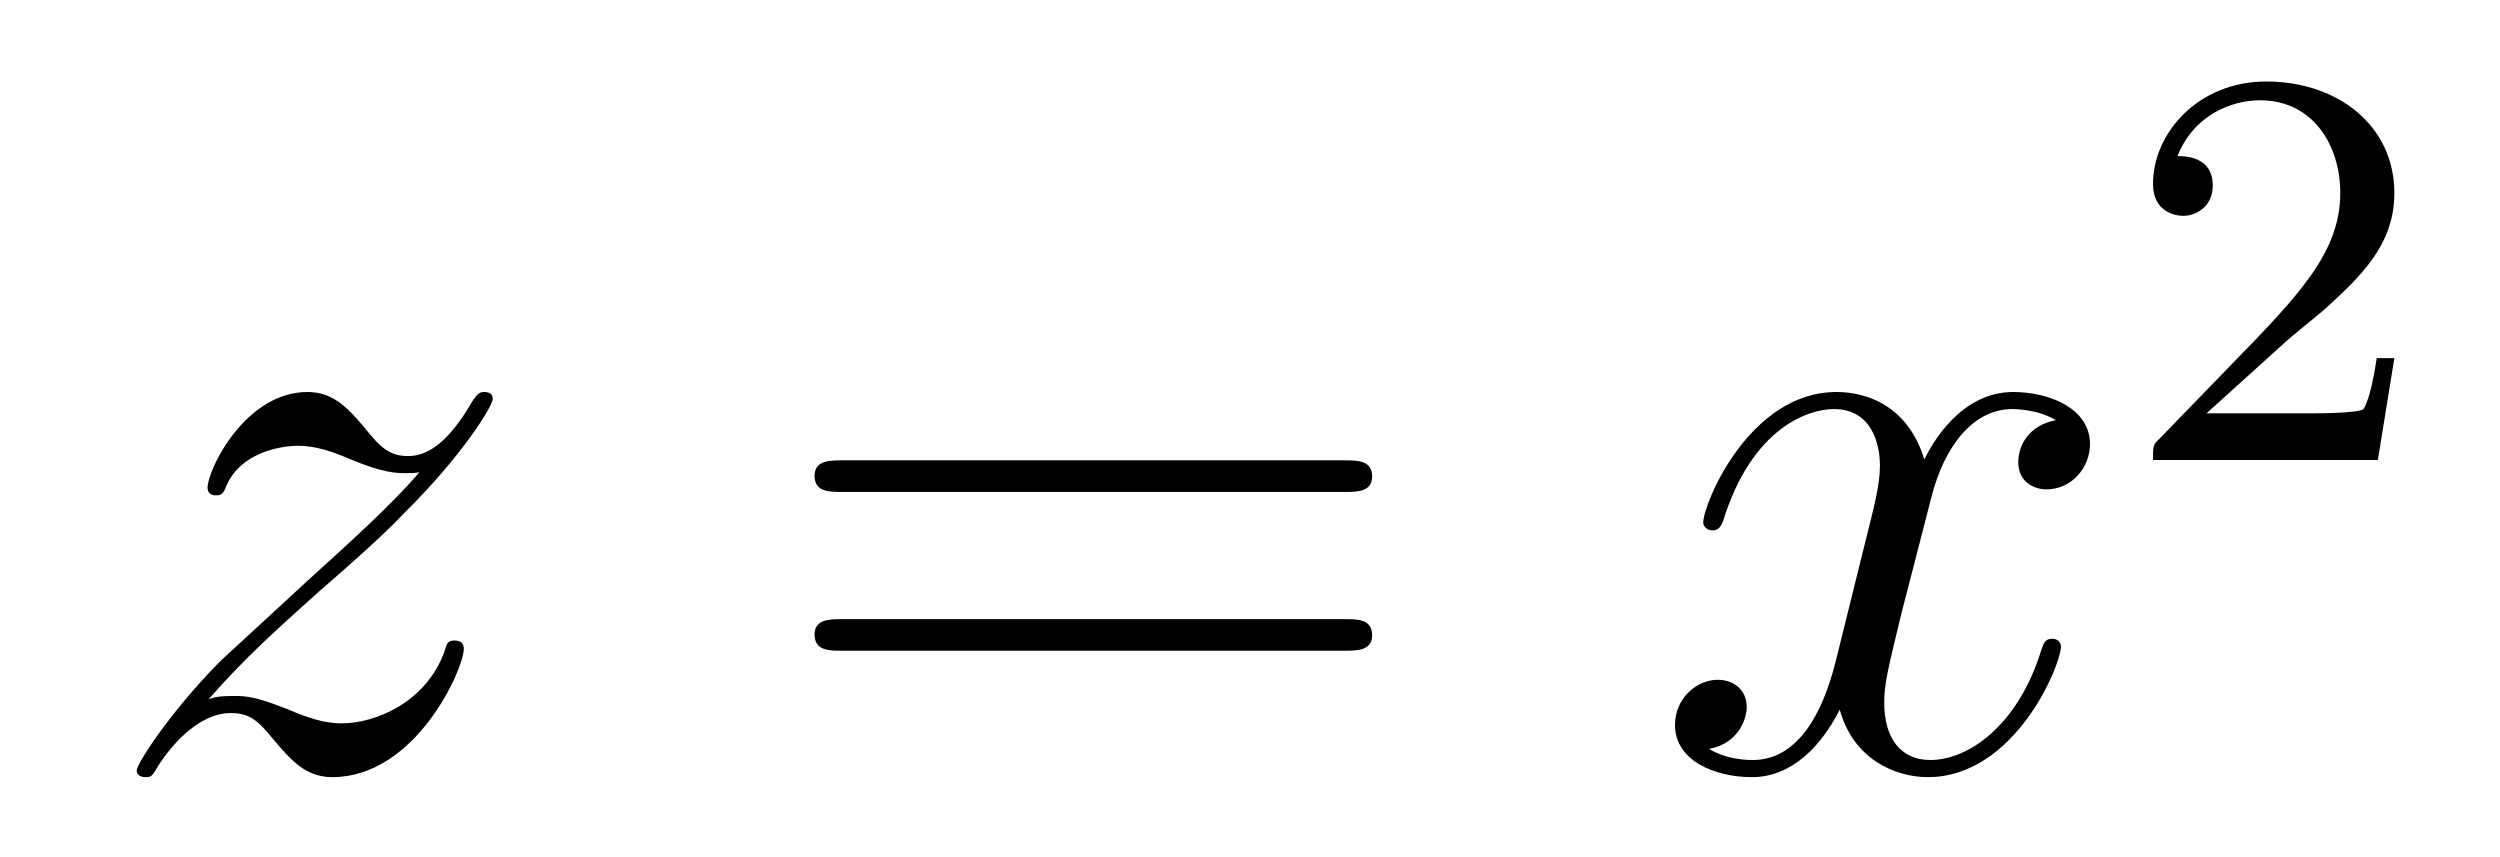
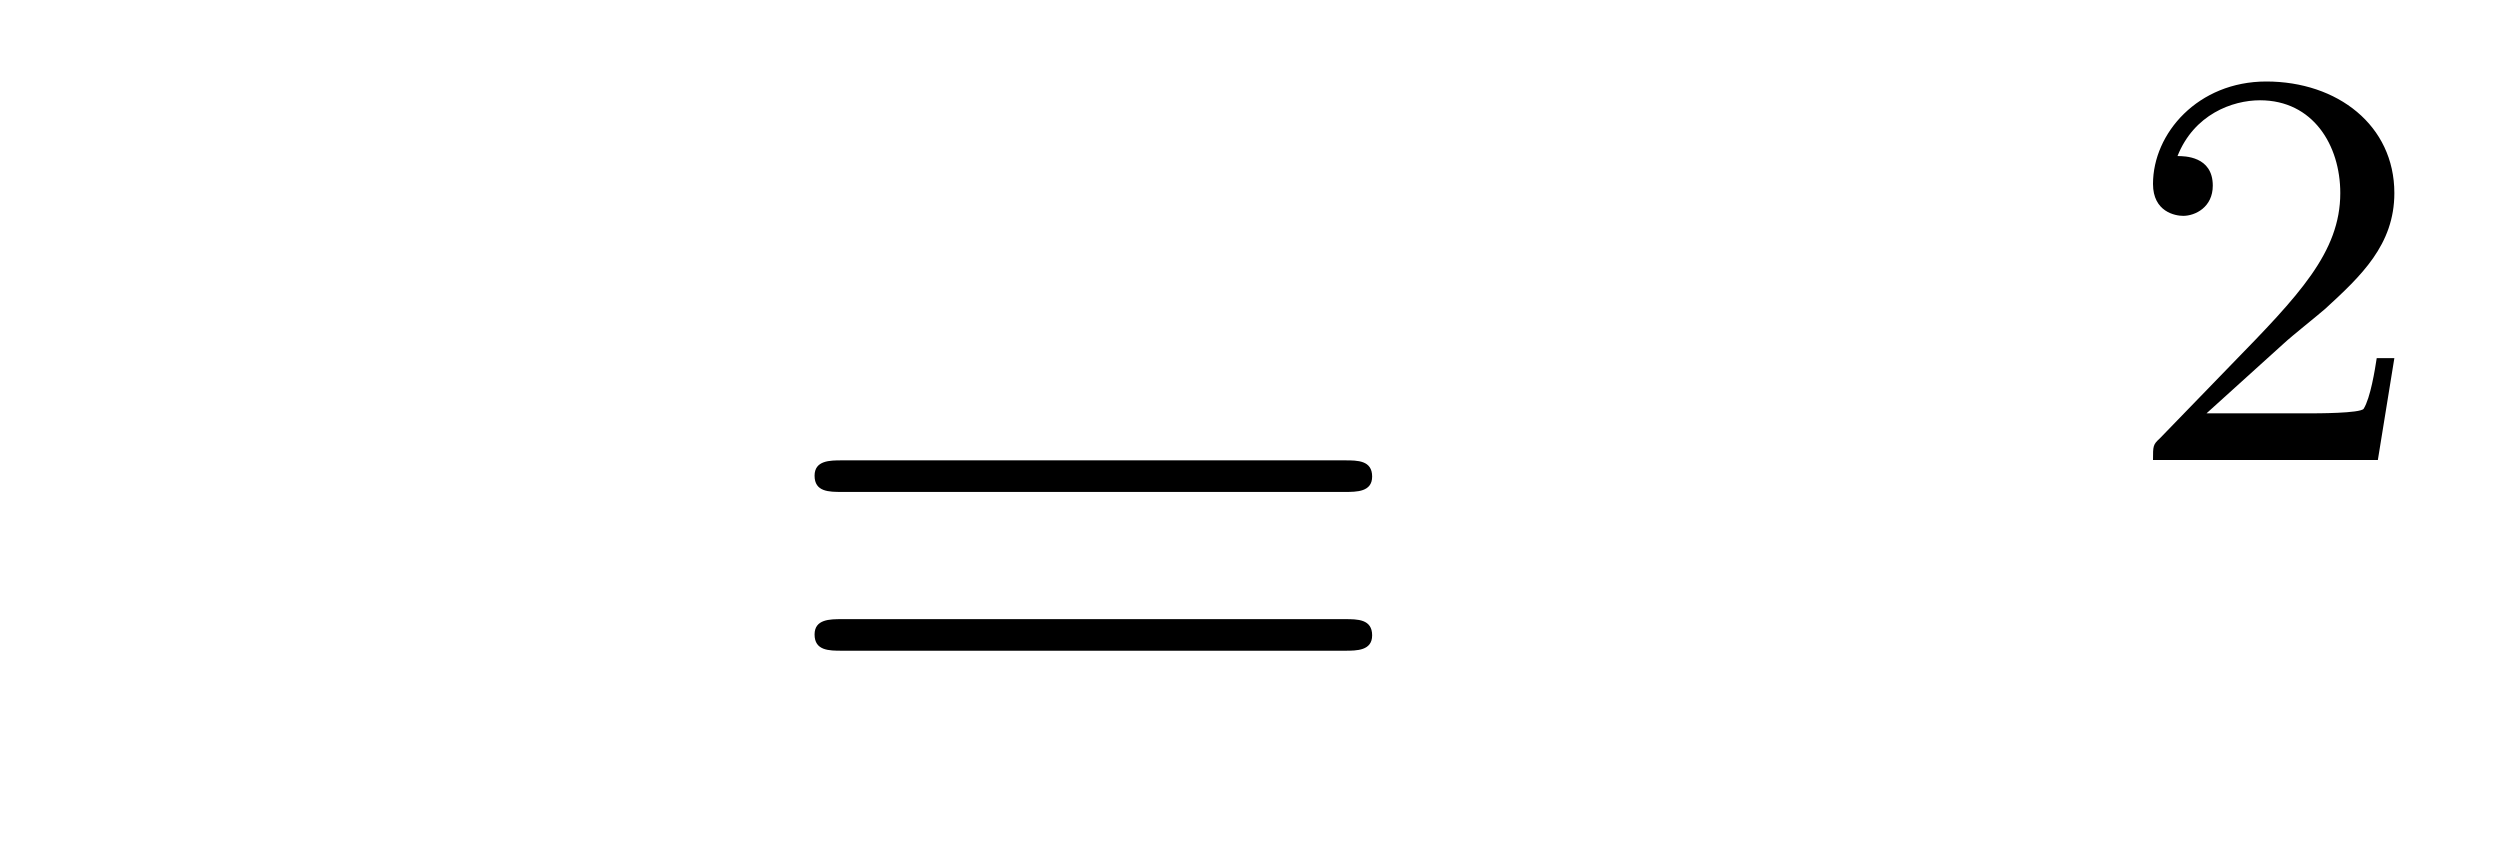
<svg xmlns="http://www.w3.org/2000/svg" height="12pt" version="1.1" viewBox="0 -12 35 12" width="35pt">
  <g id="page1">
    <g transform="matrix(1 0 0 1 -127 653)">
-       <path d="M129.918 -655.208C130.432 -655.794 130.851 -656.165 131.448 -656.703C132.166 -657.324 132.476 -657.623 132.644 -657.802C133.481 -658.627 133.899 -659.321 133.899 -659.416C133.899 -659.512 133.803 -659.512 133.779 -659.512C133.696 -659.512 133.672 -659.464 133.612 -659.38C133.313 -658.866 133.026 -658.615 132.715 -658.615C132.464 -658.615 132.333 -658.723 132.106 -659.01C131.855 -659.308 131.652 -659.512 131.305 -659.512C130.432 -659.512 129.906 -658.424 129.906 -658.173C129.906 -658.137 129.918 -658.065 130.026 -658.065C130.121 -658.065 130.133 -658.113 130.169 -658.197C130.373 -658.675 130.946 -658.759 131.173 -658.759C131.424 -658.759 131.663 -658.675 131.914 -658.567C132.369 -658.376 132.56 -658.376 132.68 -658.376C132.763 -658.376 132.811 -658.376 132.871 -658.388C132.476 -657.922 131.831 -657.348 131.293 -656.858L130.086 -655.746C129.356 -655.005 128.914 -654.3 128.914 -654.216C128.914 -654.144 128.974 -654.12 129.046 -654.12C129.117 -654.12 129.129 -654.132 129.213 -654.276C129.404 -654.575 129.787 -655.017 130.229 -655.017C130.48 -655.017 130.6 -654.933 130.839 -654.634C131.066 -654.372 131.269 -654.12 131.652 -654.12C132.823 -654.12 133.493 -655.639 133.493 -655.913C133.493 -655.961 133.481 -656.033 133.361 -656.033C133.265 -656.033 133.253 -655.985 133.218 -655.866C132.954 -655.16 132.249 -654.873 131.783 -654.873C131.532 -654.873 131.293 -654.957 131.042 -655.065C130.564 -655.256 130.432 -655.256 130.277 -655.256C130.157 -655.256 130.026 -655.256 129.918 -655.208Z" fill-rule="evenodd" />
      <path d="M145.827 -658.113C145.995 -658.113 146.21 -658.113 146.21 -658.328C146.21 -658.555 146.007 -658.555 145.827 -658.555H138.787C138.619 -658.555 138.404 -658.555 138.404 -658.34C138.404 -658.113 138.607 -658.113 138.787 -658.113H145.827ZM145.827 -655.89C145.995 -655.89 146.21 -655.89 146.21 -656.105C146.21 -656.332 146.007 -656.332 145.827 -656.332H138.787C138.619 -656.332 138.404 -656.332 138.404 -656.117C138.404 -655.89 138.607 -655.89 138.787 -655.89H145.827Z" fill-rule="evenodd" />
-       <path d="M155.782 -659.117C155.399 -659.046 155.256 -658.759 155.256 -658.532C155.256 -658.245 155.483 -658.149 155.65 -658.149C156.009 -658.149 156.26 -658.46 156.26 -658.782C156.26 -659.285 155.686 -659.512 155.184 -659.512C154.455 -659.512 154.048 -658.794 153.941 -658.567C153.666 -659.464 152.925 -659.512 152.71 -659.512C151.49 -659.512 150.845 -657.946 150.845 -657.683C150.845 -657.635 150.893 -657.575 150.976 -657.575C151.072 -657.575 151.096 -657.647 151.12 -657.695C151.526 -659.022 152.327 -659.273 152.674 -659.273C153.212 -659.273 153.319 -658.771 153.319 -658.484C153.319 -658.221 153.248 -657.946 153.104 -657.372L152.698 -655.734C152.518 -655.017 152.172 -654.36 151.538 -654.36C151.478 -654.36 151.18 -654.36 150.928 -654.515C151.359 -654.599 151.454 -654.957 151.454 -655.101C151.454 -655.34 151.275 -655.483 151.048 -655.483C150.761 -655.483 150.45 -655.232 150.45 -654.85C150.45 -654.348 151.012 -654.12 151.526 -654.12C152.1 -654.12 152.507 -654.575 152.757 -655.065C152.949 -654.36 153.547 -654.12 153.989 -654.12C155.208 -654.12 155.853 -655.687 155.853 -655.949C155.853 -656.009 155.806 -656.057 155.734 -656.057C155.627 -656.057 155.614 -655.997 155.579 -655.902C155.256 -654.85 154.563 -654.36 154.025 -654.36C153.606 -654.36 153.379 -654.67 153.379 -655.16C153.379 -655.423 153.427 -655.615 153.618 -656.404L154.037 -658.029C154.216 -658.747 154.622 -659.273 155.172 -659.273C155.196 -659.273 155.531 -659.273 155.782 -659.117Z" fill-rule="evenodd" />
      <path d="M158.967 -660.186C159.095 -660.305 159.429 -660.568 159.557 -660.68C160.051 -661.134 160.521 -661.572 160.521 -662.297C160.521 -663.245 159.724 -663.859 158.728 -663.859C157.772 -663.859 157.142 -663.134 157.142 -662.425C157.142 -662.034 157.453 -661.978 157.565 -661.978C157.732 -661.978 157.979 -662.098 157.979 -662.401C157.979 -662.815 157.581 -662.815 157.485 -662.815C157.716 -663.397 158.25 -663.596 158.64 -663.596C159.382 -663.596 159.764 -662.967 159.764 -662.297C159.764 -661.468 159.182 -660.863 158.242 -659.899L157.238 -658.863C157.142 -658.775 157.142 -658.759 157.142 -658.56H160.29L160.521 -659.986H160.274C160.25 -659.827 160.186 -659.428 160.091 -659.277C160.043 -659.213 159.437 -659.213 159.31 -659.213H157.891L158.967 -660.186Z" fill-rule="evenodd" />
    </g>
  </g>
</svg>